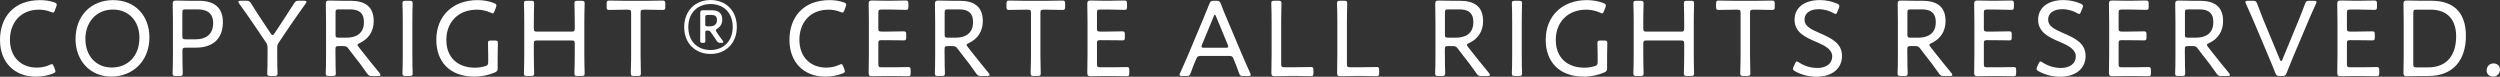
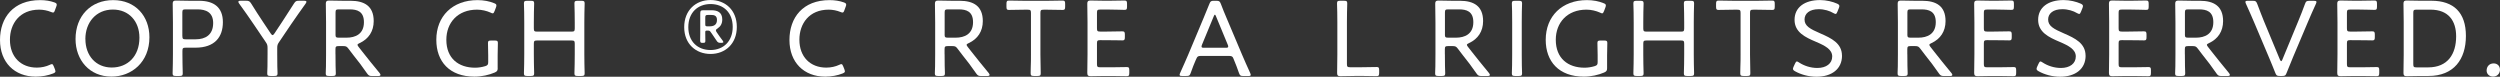
<svg xmlns="http://www.w3.org/2000/svg" id="_レイヤー_2" width="195.08mm" height="5.99mm" viewBox="0 0 552.98 16.97">
  <rect x="0" y="0" width="552.98" height="16.97" fill="#333333" stroke="none" />
  <defs>
    <style>.cls-1{fill:#fff;}</style>
  </defs>
  <g id="_レイヤー_1-2">
    <g>
      <path class="cls-1" d="m12.27,15.75c0,.22-.14.34-.53.5-1.08.43-2.45.7-3.82.7-4.73,0-7.92-3.17-7.92-8.11S2.95.02,8.88.02c1.15,0,2.21.17,3.14.5.38.14.53.26.53.5,0,.12-.02.24-.1.43l-.29.79c-.14.38-.22.53-.43.53-.1,0-.26-.05-.48-.14-.74-.31-1.7-.5-2.57-.5-4.3,0-6.48,3.07-6.48,6.65,0,3.79,2.4,6.17,5.95,6.17,1.06,0,2.06-.24,2.83-.6.24-.12.38-.17.5-.17.19,0,.29.17.43.53l.22.55c.07.19.12.36.12.48Z" />
      <path class="cls-1" d="m33.05,8.23c0,5.52-3.94,8.71-8.4,8.71-4.85,0-7.94-3.67-7.94-8.3C16.7,3.53,20.09.02,25.03.02s8.02,3.55,8.02,8.21Zm-14.16.41c0,3.67,2.33,6.29,5.83,6.29s6.12-2.47,6.12-6.6c0-3.65-2.35-6.22-5.86-6.22-3.74,0-6.1,2.86-6.1,6.53Z" />
      <path class="cls-1" d="m38.9,16.8c-.58,0-.72-.1-.72-.6,0-.19.02-1.15.05-2.14.02-.72.02-1.49.02-2.06v-7.08c0-1.42-.05-3.94-.05-4.1,0-.53.17-.7.7-.7.17,0,1.97.05,3.1.05h2.04c3.29,0,5.26,1.46,5.26,4.73s-1.78,5.64-6.07,5.64h-2.16c-.6,0-.72.12-.72.72v.74c0,.58,0,1.34.02,2.06.02.98.05,1.94.05,2.14,0,.5-.14.6-.72.6h-.79Zm1.44-8.83c0,.6.12.72.72.72h2.23c2.09,0,3.86-.94,3.86-3.6,0-2.42-1.68-3.02-3.46-3.02h-2.64c-.6,0-.72.12-.72.72v5.18Z" />
      <path class="cls-1" d="m61.32,12c0,.74,0,1.8.02,2.66.02.77.05,1.39.05,1.54,0,.5-.14.6-.72.6h-.84c-.58,0-.72-.1-.72-.6,0-.14.02-.74.05-1.49.02-.89.02-1.94.02-2.71v-1.39c0-.58-.07-.84-.41-1.32l-2.62-3.87c-.98-1.46-2.04-2.95-3.24-4.61-.12-.17-.19-.31-.19-.41,0-.17.17-.24.53-.24h1.18c.62,0,.79.1,1.13.62.84,1.37,1.7,2.69,2.59,4.03l1.73,2.59c.17.24.29.36.41.36s.24-.12.41-.36l1.75-2.64c.86-1.34,1.7-2.62,2.57-3.98.34-.53.5-.62,1.13-.62h1.1c.36,0,.53.07.53.22,0,.12-.05.24-.19.43-1.18,1.63-2.16,3.05-3.22,4.58l-2.64,3.91c-.34.48-.41.74-.41,1.32v1.37Z" />
      <path class="cls-1" d="m74.21,12c0,.74,0,1.73.02,2.54.02.82.05,1.49.05,1.66,0,.5-.14.6-.72.6h-.79c-.58,0-.72-.1-.72-.6,0-.14.02-.77.05-1.54.02-.86.02-1.92.02-2.66v-7.08c0-1.42-.05-3.94-.05-4.1,0-.53.17-.7.7-.7.17,0,1.97.05,3.1.05h1.68c3.02,0,5.11,1.15,5.11,4.49,0,2.26-1.13,3.96-3.12,4.87-.31.14-.46.24-.46.38,0,.12.07.24.24.46l.79,1.01c1.2,1.54,2.28,2.86,3.86,4.78.14.17.19.29.19.41,0,.17-.19.24-.55.24h-1.3c-.62,0-.79-.1-1.15-.62-1.01-1.46-1.97-2.74-2.98-3.98l-1.1-1.44c-.36-.48-.55-.58-1.15-.58h-1.01c-.6,0-.72.12-.72.72v1.1Zm0-4.39c0,.6.12.72.72.72h1.73c1.94,0,3.84-.79,3.84-3.43,0-2.42-1.56-2.83-3.14-2.83h-2.42c-.6,0-.72.12-.72.72v4.82Z" />
-       <path class="cls-1" d="m89.74,16.8c-.58,0-.72-.1-.72-.6,0-.17.02-.96.05-1.78.02-.82.02-1.75.02-2.42v-7.03c0-.72,0-1.66-.02-2.5-.02-.84-.05-1.54-.05-1.7,0-.5.14-.6.72-.6h.82c.58,0,.72.1.72.6,0,.17-.02.89-.05,1.75-.02.82-.02,1.75-.02,2.45v7.03c0,.7,0,1.66.02,2.5s.05,1.54.05,1.7c0,.5-.14.6-.72.6h-.82Z" />
      <path class="cls-1" d="m110.09,15.03c0,.58-.12.77-.67,1.01-1.22.53-2.88.91-4.46.91-5.54,0-8.45-3.36-8.45-8.14C96.5,3.58,100.1.02,105.62.02c1.37,0,2.69.26,3.65.67.38.14.53.26.53.5,0,.12-.02.26-.1.46l-.29.77c-.14.36-.24.53-.43.53-.12,0-.22-.05-.48-.17-.84-.38-1.94-.65-2.98-.65-4.27,0-6.79,2.88-6.79,6.67,0,4.1,2.69,6.17,6.36,6.17.72,0,1.51-.12,2.23-.34.55-.17.67-.34.67-.91v-1.49c0-1.08-.05-2.26-.05-2.74,0-.43.14-.53.7-.53h.79c.55,0,.7.1.7.53,0,.48-.05,1.66-.05,2.74v2.78Z" />
      <path class="cls-1" d="m118.08,12c0,.6,0,1.37.02,2.09.02.96.05,1.92.05,2.11,0,.5-.14.6-.72.6h-.82c-.58,0-.72-.1-.72-.6,0-.19.02-1.13.05-2.09.02-.74.02-1.51.02-2.11v-7.03c0-.65,0-1.51-.02-2.28-.02-.89-.05-1.75-.05-1.92,0-.5.14-.6.72-.6h.82c.58,0,.72.1.72.6,0,.17-.02,1.03-.05,1.9-.02.79-.02,1.66-.02,2.3v1.3c0,.6.12.72.72.72h7.61c.6,0,.72-.12.72-.72v-1.3c0-.6,0-1.37-.02-2.09-.02-.96-.05-1.92-.05-2.11,0-.5.14-.6.72-.6h.82c.58,0,.72.1.72.6,0,.17-.02,1.1-.05,2.06-.02.72-.02,1.51-.02,2.14v7.03c0,.6,0,1.42.02,2.16.02.94.05,1.87.05,2.04,0,.5-.14.6-.72.6h-.82c-.58,0-.72-.1-.72-.6,0-.17.02-1.13.05-2.06.02-.74.02-1.54.02-2.14v-2.33c0-.6-.12-.72-.72-.72h-7.61c-.6,0-.72.12-.72.72v2.33Z" />
-       <path class="cls-1" d="m141.69,12c0,.86.02,2.14.05,3.07.02.58.02,1.01.02,1.13,0,.5-.14.6-.72.6h-.79c-.58,0-.72-.1-.72-.6,0-.12,0-.6.02-1.22.05-.91.05-2.14.05-2.98V2.86c0-.6-.12-.72-.72-.72h-.86c-1.1,0-2.83.05-3.31.05-.43,0-.53-.14-.53-.7v-.65c0-.58.1-.72.6-.72.31,0,2.23.05,3.36.05h5.04c1.13,0,3.07-.05,3.38-.05.5,0,.6.14.6.72v.65c0,.55-.1.7-.53.7-.48,0-2.23-.05-3.31-.05h-.91c-.6,0-.72.12-.72.72v9.14Z" />
      <path class="cls-1" d="m157.17,0c3.24,0,5.81,2.21,5.81,5.95s-2.57,5.98-5.81,5.98-5.83-2.21-5.83-5.93,2.54-6,5.83-6Zm0,.89c-2.83,0-4.92,1.9-4.92,5.11s2.09,5.06,4.92,5.06,4.9-1.92,4.9-5.11-2.06-5.06-4.9-5.06Zm-2.3,8.14c0-.17.02-1.1.02-1.61V3c0-.62.12-.74.74-.74h1.75c1.25,0,2.38.41,2.38,2.04,0,.91-.38,1.54-.98,1.94-.29.19-.43.31-.43.48,0,.12.07.26.24.5.38.55.72,1.06,1.22,1.7.12.17.19.29.19.38,0,.12-.14.17-.43.17h-.12c-.55,0-.7-.07-1.03-.6-.31-.48-.62-.91-.89-1.32l-.29-.41c-.22-.34-.34-.38-.72-.38h-.14c-.31,0-.38.07-.38.36v.29c0,.5.02,1.32.02,1.63,0,.36-.1.43-.5.43h-.14c-.38,0-.5-.07-.5-.46Zm3.72-4.63c0-.98-.65-1.1-1.32-1.1h-.65c-.53,0-.62.1-.62.6v1.46c0,.38.07.46.46.46h.5c.84,0,1.63-.26,1.63-1.42Z" />
      <path class="cls-1" d="m186.89,15.75c0,.22-.14.34-.53.5-1.08.43-2.45.7-3.82.7-4.73,0-7.92-3.17-7.92-8.11S177.57.02,183.5.02c1.15,0,2.21.17,3.14.5.38.14.53.26.53.5,0,.12-.02.24-.1.43l-.29.79c-.14.38-.22.53-.43.53-.1,0-.26-.05-.48-.14-.74-.31-1.7-.5-2.57-.5-4.3,0-6.48,3.07-6.48,6.65,0,3.79,2.4,6.17,5.95,6.17,1.06,0,2.06-.24,2.83-.6.24-.12.38-.17.5-.17.19,0,.29.17.43.53l.22.55c.07.19.12.36.12.48Z" />
-       <path class="cls-1" d="m197.47,14.88c1.15,0,3-.05,3.43-.05s.53.14.53.7v.6c0,.58-.1.72-.6.72-.38,0-2.21-.05-3.36-.05h-1.54c-.96,0-2.66.05-3,.05-.5,0-.79-.07-.79-.7,0-.17.05-2.69.05-4.08v-7.18c0-1.42-.05-3.91-.05-4.08,0-.53.17-.7.7-.7.17,0,1.97.05,3.1.05h1.03c1.2,0,3.05-.05,3.36-.05.5,0,.6.14.6.72v.65c0,.58-.1.7-.6.7-.31,0-2.21-.07-3.36-.07h-1.97c-.6,0-.72.12-.72.72v3.43c0,.6.12.72.72.72h1.49c1.13,0,3.05-.05,3.36-.05.5,0,.6.14.6.72v.58c0,.55-.1.7-.53.7-.48,0-2.04-.05-4.92-.05-.6,0-.72.12-.72.72v4.56c0,.6.12.72.72.72h2.47Z" />
      <path class="cls-1" d="m208.94,12c0,.74,0,1.73.02,2.54.02.82.05,1.49.05,1.66,0,.5-.14.6-.72.6h-.79c-.58,0-.72-.1-.72-.6,0-.14.02-.77.05-1.54.02-.86.02-1.92.02-2.66v-7.08c0-1.42-.05-3.94-.05-4.1,0-.53.17-.7.7-.7.17,0,1.97.05,3.1.05h1.68c3.02,0,5.11,1.15,5.11,4.49,0,2.26-1.13,3.96-3.12,4.87-.31.14-.46.24-.46.38,0,.12.07.24.24.46l.79,1.01c1.2,1.54,2.28,2.86,3.86,4.78.14.17.19.29.19.41,0,.17-.19.24-.55.24h-1.3c-.62,0-.79-.1-1.15-.62-1.01-1.46-1.97-2.74-2.98-3.98l-1.1-1.44c-.36-.48-.55-.58-1.15-.58h-1.01c-.6,0-.72.12-.72.72v1.1Zm0-4.39c0,.6.12.72.72.72h1.73c1.94,0,3.84-.79,3.84-3.43,0-2.42-1.56-2.83-3.14-2.83h-2.42c-.6,0-.72.12-.72.72v4.82Z" />
      <path class="cls-1" d="m230.13,12c0,.86.02,2.14.05,3.07.02.58.02,1.01.02,1.13,0,.5-.14.6-.72.6h-.79c-.58,0-.72-.1-.72-.6,0-.12,0-.6.02-1.22.05-.91.05-2.14.05-2.98V2.86c0-.6-.12-.72-.72-.72h-.86c-1.1,0-2.83.05-3.31.05-.43,0-.53-.14-.53-.7v-.65c0-.58.1-.72.6-.72.31,0,2.23.05,3.36.05h5.04c1.13,0,3.07-.05,3.38-.05.5,0,.6.14.6.72v.65c0,.55-.1.7-.53.7-.48,0-2.23-.05-3.31-.05h-.91c-.6,0-.72.12-.72.72v9.14Z" />
      <path class="cls-1" d="m245.83,14.88c1.15,0,3-.05,3.43-.05s.53.14.53.7v.6c0,.58-.1.72-.6.72-.38,0-2.21-.05-3.36-.05h-1.54c-.96,0-2.66.05-3,.05-.5,0-.79-.07-.79-.7,0-.17.05-2.69.05-4.08v-7.18c0-1.42-.05-3.91-.05-4.08,0-.53.17-.7.7-.7.17,0,1.97.05,3.1.05h1.03c1.2,0,3.05-.05,3.36-.05.5,0,.6.14.6.72v.65c0,.58-.1.7-.6.7-.31,0-2.21-.07-3.36-.07h-1.97c-.6,0-.72.12-.72.72v3.43c0,.6.12.72.72.72h1.49c1.13,0,3.05-.05,3.36-.05.5,0,.6.14.6.72v.58c0,.55-.1.7-.53.7-.48,0-2.04-.05-4.92-.05-.6,0-.72.12-.72.72v4.56c0,.6.12.72.72.72h2.47Z" />
      <path class="cls-1" d="m264.5,13.25c-.41.94-.72,1.73-1.13,2.9-.22.6-.34.65-.96.65h-.94c-.38,0-.55-.05-.55-.24,0-.1.02-.24.12-.43.7-1.49,1.22-2.78,1.78-4.03l3.38-8.06c.41-.98.86-2.04,1.3-3.17.24-.6.36-.7,1.01-.7h.53c.65,0,.77.1,1.01.7.41,1.13.86,2.16,1.27,3.14l3.41,8.07c.58,1.32,1.1,2.57,1.8,4.06.1.22.12.34.12.43,0,.19-.17.24-.55.24h-1.08c-.65,0-.77-.1-.98-.7-.41-1.18-.67-1.85-1.08-2.83l-.17-.41c-.12-.31-.31-.5-.84-.5h-6.43c-.53,0-.7.19-.84.5l-.17.38Zm1.37-3.36c-.07.17-.1.31-.1.41,0,.22.17.26.55.26h4.8c.38,0,.55-.05.55-.26,0-.1-.02-.24-.1-.41l-2.59-6.26c-.1-.26-.17-.38-.26-.38-.07,0-.17.12-.26.38l-2.59,6.26Z" />
-       <path class="cls-1" d="m285.02,16.8c-1.13,0-2.93.05-3.1.05-.53,0-.7-.17-.7-.7,0-.22.05-2.74.05-4.08v-7.11c0-.65,0-1.51-.02-2.28-.02-.89-.05-1.75-.05-1.92,0-.5.14-.6.72-.6h.82c.58,0,.72.1.72.6,0,.17-.02,1.01-.05,1.99-.02.74-.02,1.58-.02,2.21v9.19c0,.6.12.72.72.72h2.45c1.15,0,2.98-.05,3.43-.05.43,0,.53.14.53.7v.6c0,.58-.1.72-.6.72-.31,0-2.21-.05-3.36-.05h-1.54Z" />
      <path class="cls-1" d="m299.56,16.8c-1.13,0-2.93.05-3.1.05-.53,0-.7-.17-.7-.7,0-.22.05-2.74.05-4.08v-7.11c0-.65,0-1.51-.02-2.28-.02-.89-.05-1.75-.05-1.92,0-.5.14-.6.72-.6h.82c.58,0,.72.1.72.6,0,.17-.02,1.01-.05,1.99-.02.74-.02,1.58-.02,2.21v9.19c0,.6.12.72.72.72h2.45c1.15,0,2.98-.05,3.43-.05.43,0,.53.14.53.7v.6c0,.58-.1.72-.6.72-.31,0-2.21-.05-3.36-.05h-1.54Z" />
      <path class="cls-1" d="m319.6,12c0,.74,0,1.73.02,2.54.02.82.05,1.49.05,1.66,0,.5-.14.6-.72.6h-.79c-.58,0-.72-.1-.72-.6,0-.14.02-.77.05-1.54.02-.86.02-1.92.02-2.66v-7.08c0-1.42-.05-3.94-.05-4.1,0-.53.17-.7.7-.7.17,0,1.97.05,3.1.05h1.68c3.02,0,5.11,1.15,5.11,4.49,0,2.26-1.13,3.96-3.12,4.87-.31.14-.46.24-.46.38,0,.12.07.24.24.46l.79,1.01c1.2,1.54,2.28,2.86,3.86,4.78.14.17.19.29.19.41,0,.17-.19.24-.55.24h-1.3c-.62,0-.79-.1-1.15-.62-1.01-1.46-1.97-2.74-2.98-3.98l-1.1-1.44c-.36-.48-.55-.58-1.15-.58h-1.01c-.6,0-.72.12-.72.72v1.1Zm0-4.39c0,.6.12.72.72.72h1.73c1.94,0,3.84-.79,3.84-3.43,0-2.42-1.56-2.83-3.14-2.83h-2.42c-.6,0-.72.12-.72.72v4.82Z" />
      <path class="cls-1" d="m335.13,16.8c-.58,0-.72-.1-.72-.6,0-.17.02-.96.05-1.78.02-.82.02-1.75.02-2.42v-7.03c0-.72,0-1.66-.02-2.5-.02-.84-.05-1.54-.05-1.7,0-.5.14-.6.72-.6h.82c.58,0,.72.1.72.6,0,.17-.02.89-.05,1.75-.02.82-.02,1.75-.02,2.45v7.03c0,.7,0,1.66.02,2.5s.05,1.54.05,1.7c0,.5-.14.6-.72.6h-.82Z" />
      <path class="cls-1" d="m355.48,15.03c0,.58-.12.77-.67,1.01-1.22.53-2.88.91-4.46.91-5.54,0-8.45-3.36-8.45-8.14,0-5.23,3.6-8.79,9.12-8.79,1.37,0,2.69.26,3.65.67.38.14.53.26.53.5,0,.12-.02.26-.1.46l-.29.77c-.14.36-.24.53-.43.53-.12,0-.22-.05-.48-.17-.84-.38-1.94-.65-2.98-.65-4.27,0-6.79,2.88-6.79,6.67,0,4.1,2.69,6.17,6.36,6.17.72,0,1.51-.12,2.23-.34.55-.17.67-.34.67-.91v-1.49c0-1.08-.05-2.26-.05-2.74,0-.43.14-.53.7-.53h.79c.55,0,.7.1.7.53,0,.48-.05,1.66-.05,2.74v2.78Z" />
      <path class="cls-1" d="m363.48,12c0,.6,0,1.37.02,2.09.02.96.05,1.92.05,2.11,0,.5-.14.6-.72.6h-.82c-.58,0-.72-.1-.72-.6,0-.19.02-1.13.05-2.09.02-.74.02-1.51.02-2.11v-7.03c0-.65,0-1.51-.02-2.28-.02-.89-.05-1.75-.05-1.92,0-.5.14-.6.72-.6h.82c.58,0,.72.1.72.6,0,.17-.02,1.03-.05,1.9-.02.79-.02,1.66-.02,2.3v1.3c0,.6.12.72.72.72h7.61c.6,0,.72-.12.72-.72v-1.3c0-.6,0-1.37-.02-2.09-.02-.96-.05-1.92-.05-2.11,0-.5.14-.6.72-.6h.82c.58,0,.72.1.72.6,0,.17-.02,1.1-.05,2.06-.02.72-.02,1.51-.02,2.14v7.03c0,.6,0,1.42.02,2.16.02.94.05,1.87.05,2.04,0,.5-.14.6-.72.6h-.82c-.58,0-.72-.1-.72-.6,0-.17.02-1.13.05-2.06.02-.74.02-1.54.02-2.14v-2.33c0-.6-.12-.72-.72-.72h-7.61c-.6,0-.72.12-.72.72v2.33Z" />
      <path class="cls-1" d="m387.09,12c0,.86.02,2.14.05,3.07.02.58.02,1.01.02,1.13,0,.5-.14.6-.72.6h-.79c-.58,0-.72-.1-.72-.6,0-.12,0-.6.02-1.22.05-.91.05-2.14.05-2.98V2.86c0-.6-.12-.72-.72-.72h-.86c-1.1,0-2.83.05-3.31.05-.43,0-.53-.14-.53-.7v-.65c0-.58.1-.72.6-.72.31,0,2.23.05,3.36.05h5.04c1.13,0,3.07-.05,3.38-.05.5,0,.6.14.6.72v.65c0,.55-.1.7-.53.7-.48,0-2.23-.05-3.31-.05h-.91c-.6,0-.72.12-.72.72v9.14Z" />
      <path class="cls-1" d="m407.44,12.31c0,2.93-2.26,4.66-5.64,4.66-1.78,0-3.48-.5-4.73-1.2-.34-.19-.48-.34-.48-.55,0-.12.05-.26.14-.48l.31-.67c.14-.31.26-.48.43-.48.12,0,.26.1.48.24,1.1.72,2.54,1.2,4.03,1.2,1.97,0,3.29-.98,3.29-2.54s-1.56-2.38-3.58-3.24c-2.38-1.01-4.75-2.11-4.75-4.87s2.23-4.37,5.64-4.37c1.39,0,2.81.36,3.77.79.36.17.5.31.5.53,0,.12-.02.26-.12.48l-.31.77c-.14.36-.24.5-.41.5-.1,0-.26-.07-.48-.19-.79-.48-1.99-.86-3.24-.86-2.04,0-3.14.96-3.14,2.28,0,1.44,1.22,2.09,3.48,3.07,2.5,1.08,4.8,2.21,4.8,4.94Z" />
      <path class="cls-1" d="m421.89,12c0,.74,0,1.73.02,2.54.02.82.05,1.49.05,1.66,0,.5-.14.6-.72.6h-.79c-.58,0-.72-.1-.72-.6,0-.14.02-.77.05-1.54.02-.86.02-1.92.02-2.66v-7.08c0-1.42-.05-3.94-.05-4.1,0-.53.17-.7.7-.7.17,0,1.97.05,3.1.05h1.68c3.02,0,5.11,1.15,5.11,4.49,0,2.26-1.13,3.96-3.12,4.87-.31.14-.46.24-.46.38,0,.12.07.24.24.46l.79,1.01c1.2,1.54,2.28,2.86,3.86,4.78.14.17.19.29.19.41,0,.17-.19.24-.55.24h-1.3c-.62,0-.79-.1-1.15-.62-1.01-1.46-1.97-2.74-2.98-3.98l-1.1-1.44c-.36-.48-.55-.58-1.15-.58h-1.01c-.6,0-.72.12-.72.72v1.1Zm0-4.39c0,.6.12.72.72.72h1.73c1.94,0,3.84-.79,3.84-3.43,0-2.42-1.56-2.83-3.14-2.83h-2.42c-.6,0-.72.12-.72.72v4.82Z" />
      <path class="cls-1" d="m442,14.88c1.15,0,3-.05,3.43-.05s.53.14.53.7v.6c0,.58-.1.72-.6.72-.38,0-2.21-.05-3.36-.05h-1.54c-.96,0-2.66.05-3,.05-.5,0-.79-.07-.79-.7,0-.17.05-2.69.05-4.08v-7.18c0-1.42-.05-3.91-.05-4.08,0-.53.17-.7.7-.7.17,0,1.97.05,3.1.05h1.03c1.2,0,3.05-.05,3.36-.05.5,0,.6.14.6.72v.65c0,.58-.1.7-.6.7-.31,0-2.21-.07-3.36-.07h-1.97c-.6,0-.72.12-.72.72v3.43c0,.6.12.72.72.72h1.49c1.13,0,3.05-.05,3.36-.05.5,0,.6.14.6.72v.58c0,.55-.1.7-.53.7-.48,0-2.04-.05-4.92-.05-.6,0-.72.12-.72.72v4.56c0,.6.12.72.72.72h2.47Z" />
      <path class="cls-1" d="m461.32,12.31c0,2.93-2.26,4.66-5.64,4.66-1.78,0-3.48-.5-4.73-1.2-.34-.19-.48-.34-.48-.55,0-.12.05-.26.14-.48l.31-.67c.14-.31.26-.48.43-.48.12,0,.26.1.48.24,1.1.72,2.54,1.2,4.03,1.2,1.97,0,3.29-.98,3.29-2.54s-1.56-2.38-3.58-3.24c-2.38-1.01-4.75-2.11-4.75-4.87s2.23-4.37,5.64-4.37c1.39,0,2.81.36,3.77.79.36.17.5.31.5.53,0,.12-.02.26-.12.48l-.31.77c-.14.36-.24.5-.41.5-.1,0-.26-.07-.48-.19-.79-.48-1.99-.86-3.24-.86-2.04,0-3.14.96-3.14,2.28,0,1.44,1.22,2.09,3.48,3.07,2.5,1.08,4.8,2.21,4.8,4.94Z" />
      <path class="cls-1" d="m471.81,14.88c1.15,0,3-.05,3.43-.05s.53.14.53.7v.6c0,.58-.1.72-.6.72-.38,0-2.21-.05-3.36-.05h-1.54c-.96,0-2.66.05-3,.05-.5,0-.79-.07-.79-.7,0-.17.05-2.69.05-4.08v-7.18c0-1.42-.05-3.91-.05-4.08,0-.53.17-.7.7-.7.17,0,1.97.05,3.1.05h1.03c1.2,0,3.05-.05,3.36-.05.5,0,.6.14.6.72v.65c0,.58-.1.7-.6.7-.31,0-2.21-.07-3.36-.07h-1.97c-.6,0-.72.12-.72.72v3.43c0,.6.12.72.72.72h1.49c1.13,0,3.05-.05,3.36-.05.5,0,.6.14.6.72v.58c0,.55-.1.7-.53.7-.48,0-2.04-.05-4.92-.05-.6,0-.72.12-.72.72v4.56c0,.6.12.72.72.72h2.47Z" />
      <path class="cls-1" d="m483.28,12c0,.74,0,1.73.02,2.54.02.82.05,1.49.05,1.66,0,.5-.14.6-.72.6h-.79c-.58,0-.72-.1-.72-.6,0-.14.02-.77.05-1.54.02-.86.02-1.92.02-2.66v-7.08c0-1.42-.05-3.94-.05-4.1,0-.53.17-.7.7-.7.17,0,1.97.05,3.1.05h1.68c3.02,0,5.11,1.15,5.11,4.49,0,2.26-1.13,3.96-3.12,4.87-.31.14-.46.24-.46.38,0,.12.07.24.24.46l.79,1.01c1.2,1.54,2.28,2.86,3.86,4.78.14.17.19.29.19.41,0,.17-.19.24-.55.24h-1.3c-.62,0-.79-.1-1.15-.62-1.01-1.46-1.97-2.74-2.98-3.98l-1.1-1.44c-.36-.48-.55-.58-1.15-.58h-1.01c-.6,0-.72.12-.72.72v1.1Zm0-4.39c0,.6.12.72.72.72h1.73c1.94,0,3.84-.79,3.84-3.43,0-2.42-1.56-2.83-3.14-2.83h-2.42c-.6,0-.72.12-.72.72v4.82Z" />
      <path class="cls-1" d="m507.09,12.91c-.41.98-.86,2.06-1.3,3.19-.22.6-.36.7-.98.7h-.53c-.65,0-.77-.1-1.01-.7-.43-1.13-.89-2.18-1.3-3.19l-3.38-7.99c-.58-1.34-1.13-2.62-1.8-4.08-.1-.19-.12-.34-.12-.43,0-.19.17-.24.55-.24h1.06c.65,0,.77.1,1.01.7.5,1.37.98,2.54,1.44,3.72l3.58,8.62c.1.22.19.31.26.31.1,0,.17-.1.26-.31l3.55-8.59c.5-1.2.96-2.38,1.46-3.74.22-.6.34-.7.98-.7h1.01c.38,0,.55.05.55.24,0,.1-.02.24-.12.43-.7,1.49-1.25,2.81-1.8,4.08l-3.38,7.99Z" />
      <path class="cls-1" d="m522.31,14.88c1.15,0,3-.05,3.43-.05s.53.14.53.7v.6c0,.58-.1.72-.6.72-.38,0-2.21-.05-3.36-.05h-1.54c-.96,0-2.66.05-3,.05-.5,0-.79-.07-.79-.7,0-.17.05-2.69.05-4.08v-7.18c0-1.42-.05-3.91-.05-4.08,0-.53.17-.7.7-.7.17,0,1.97.05,3.1.05h1.03c1.2,0,3.05-.05,3.36-.05.5,0,.6.14.6.72v.65c0,.58-.1.7-.6.7-.31,0-2.21-.07-3.36-.07h-1.97c-.6,0-.72.12-.72.72v3.43c0,.6.12.72.72.72h1.49c1.13,0,3.05-.05,3.36-.05.5,0,.6.14.6.72v.58c0,.55-.1.7-.53.7-.48,0-2.04-.05-4.92-.05-.6,0-.72.12-.72.72v4.56c0,.6.12.72.72.72h2.47Z" />
      <path class="cls-1" d="m535.43,16.8c-1.13,0-2.93.05-3.1.05-.53,0-.7-.17-.7-.7,0-.17.05-2.69.05-4.08v-7.18c0-1.42-.05-3.91-.05-4.08,0-.53.17-.7.7-.7.17,0,1.97.05,3.1.05h2.38c4.94,0,7.63,2.62,7.63,7.78s-2.66,8.86-8.28,8.86h-1.73Zm-1.63-2.62c0,.6.12.72.72.72h2.57c4.34,0,6.19-2.95,6.19-6.87,0-3.43-1.7-5.9-5.66-5.9h-3.1c-.6,0-.72.12-.72.72v11.33Z" />
      <path class="cls-1" d="m552.98,15.38c0,.84-.58,1.56-1.54,1.56-.79,0-1.42-.55-1.42-1.34,0-.84.55-1.58,1.56-1.58.79,0,1.39.55,1.39,1.37Z" />
    </g>
  </g>
</svg>